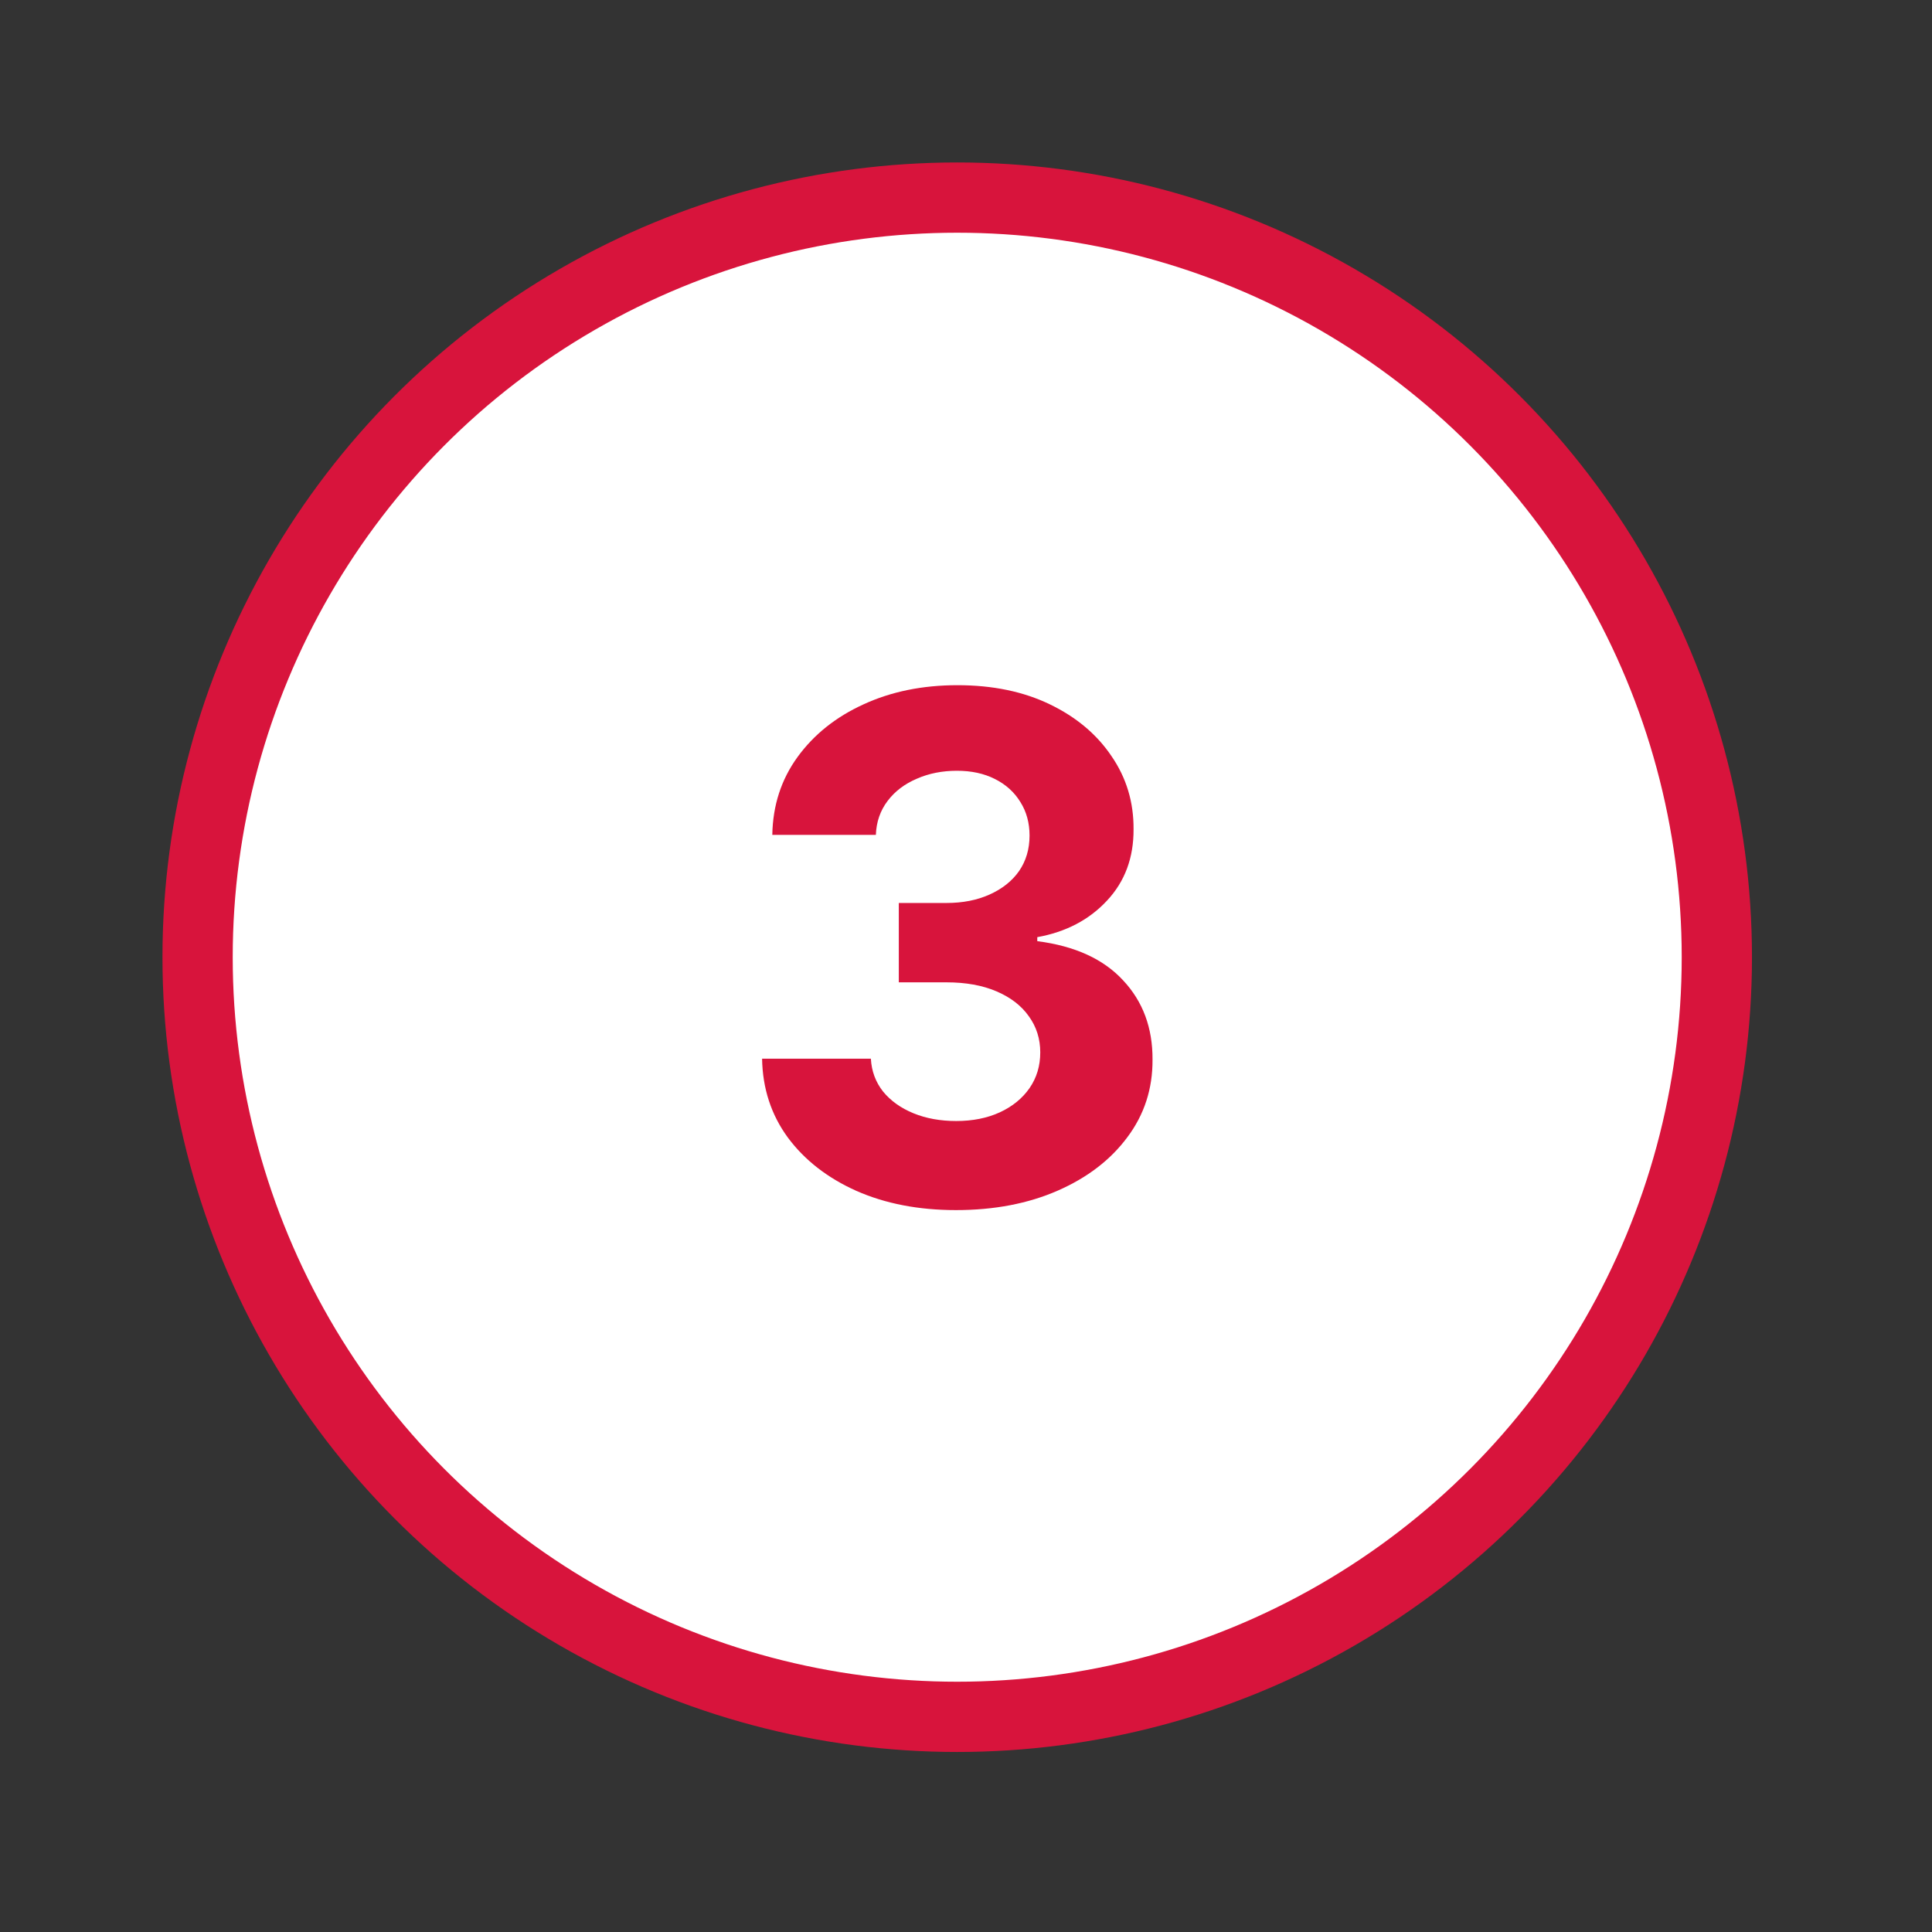
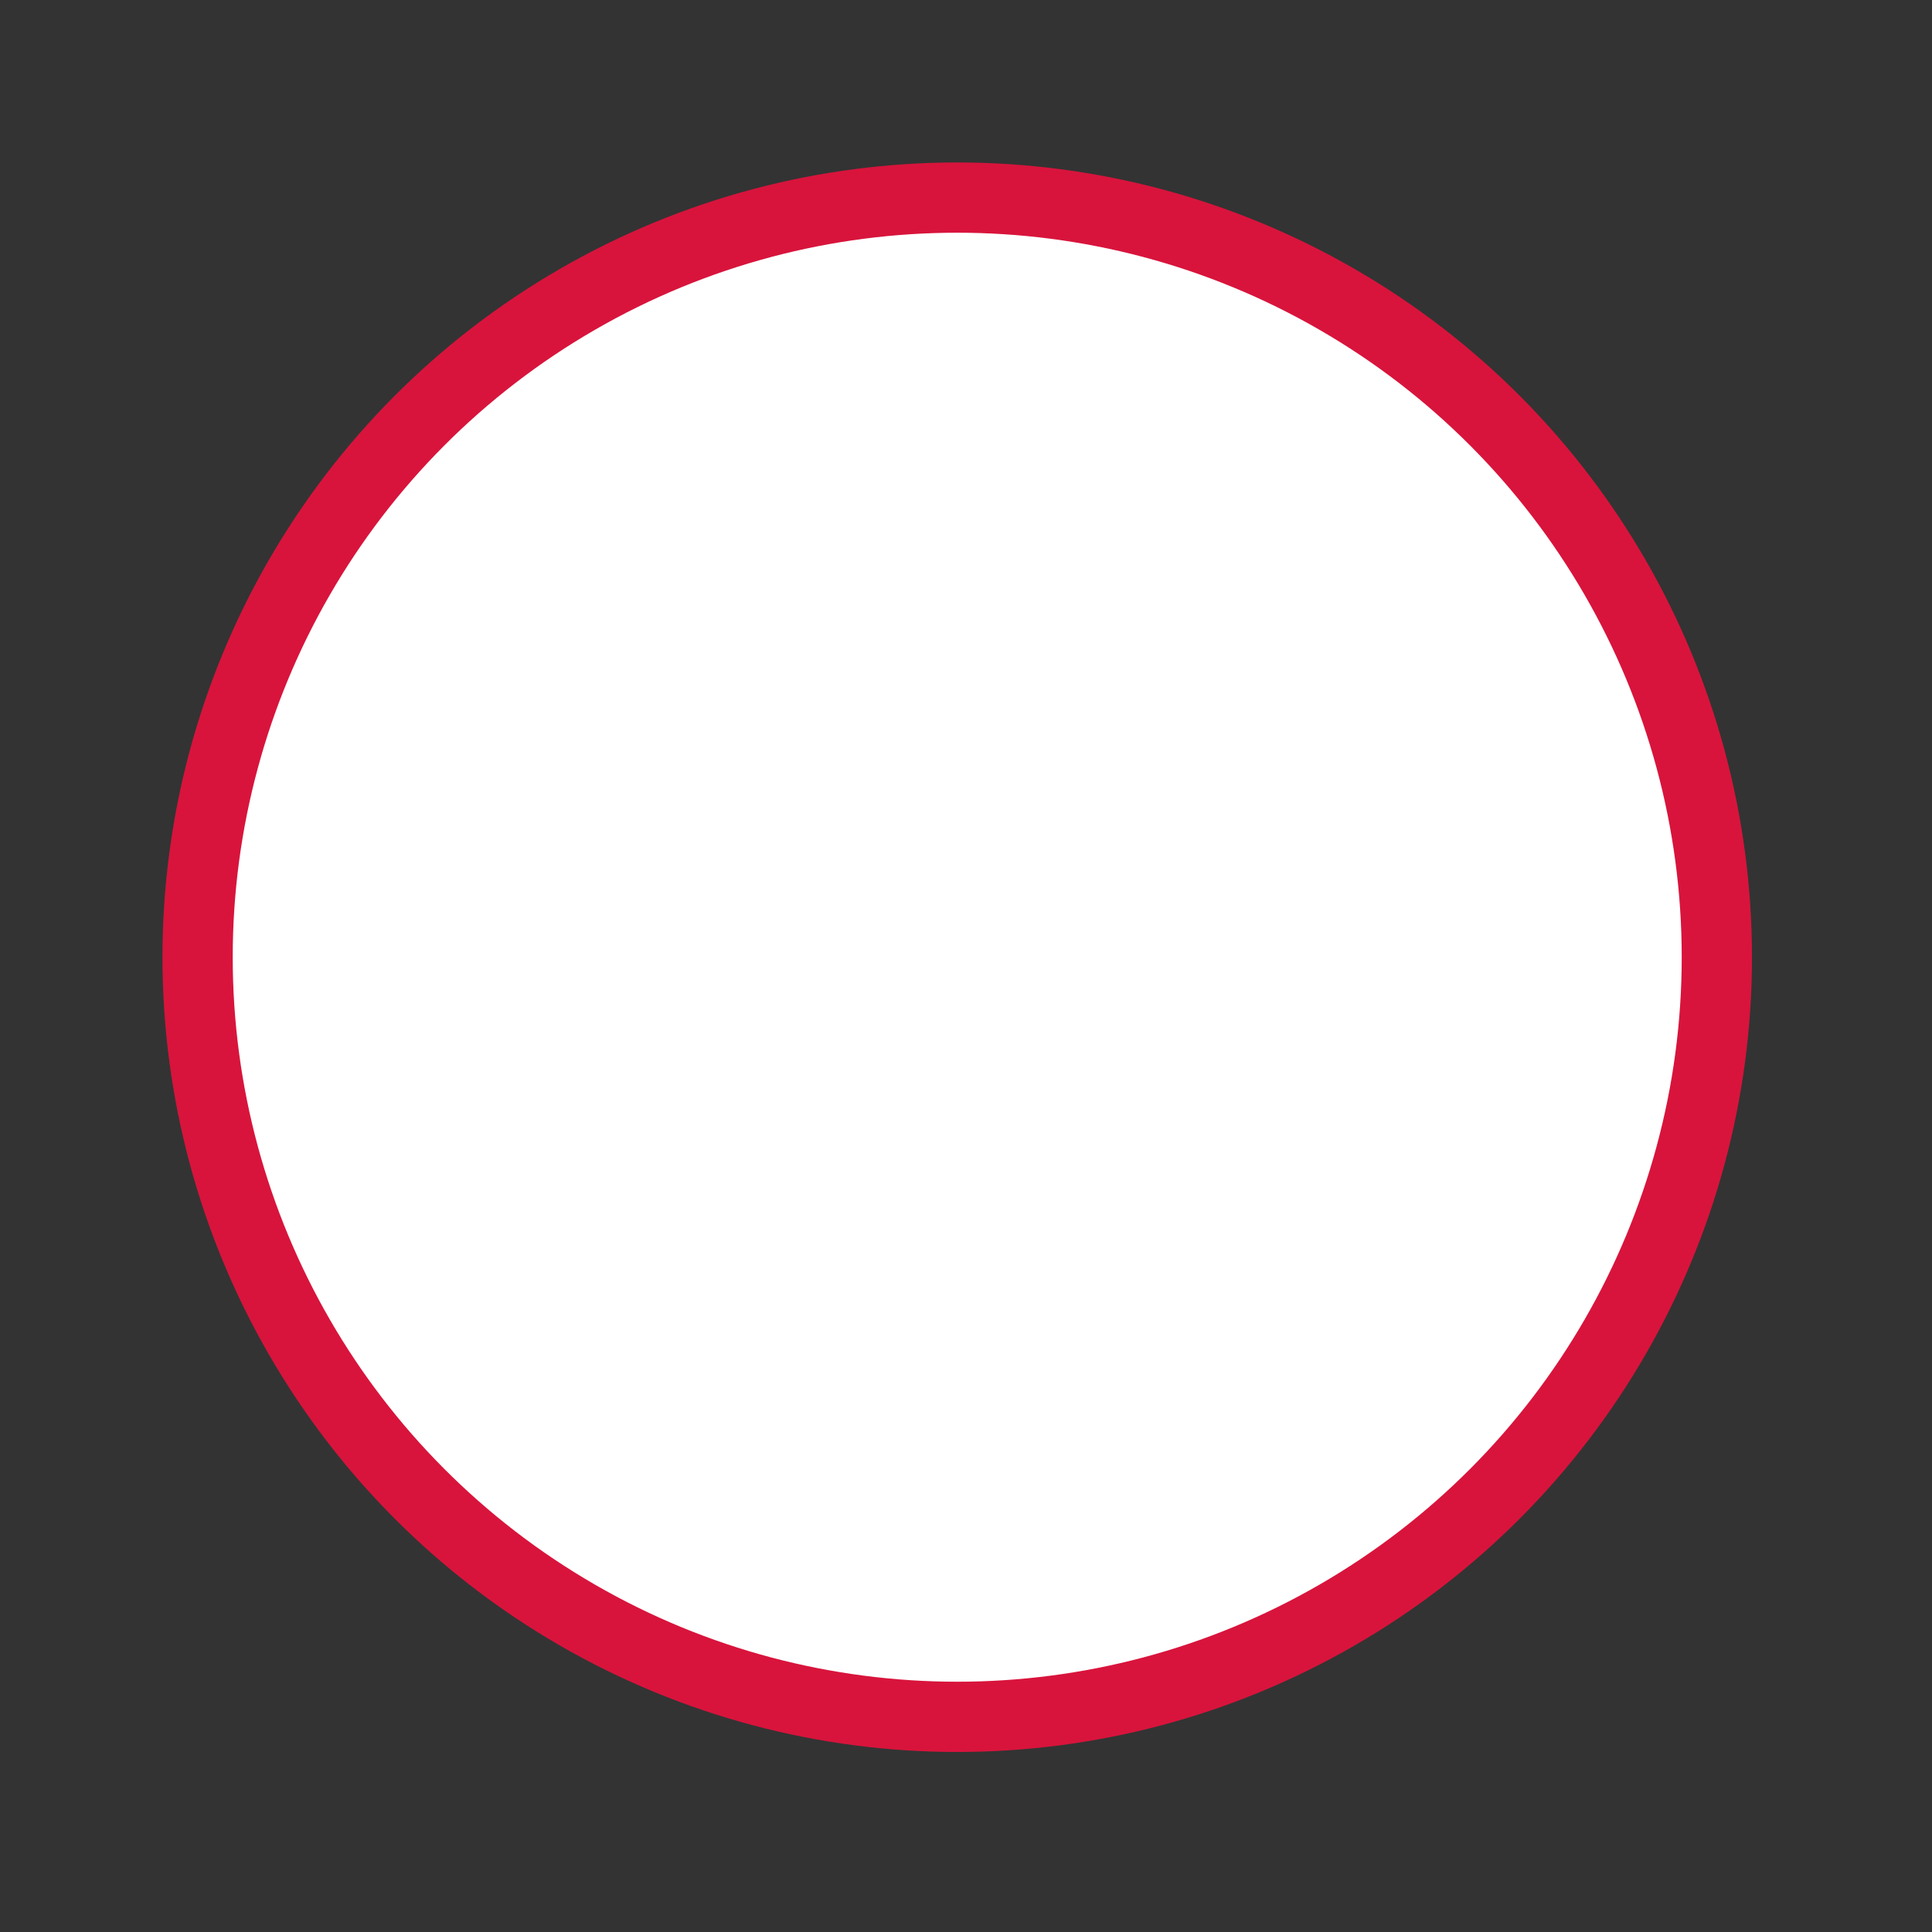
<svg xmlns="http://www.w3.org/2000/svg" width="55" height="55" viewBox="0 0 55 55" fill="none">
  <rect x="0" y="0" width="55" height="55" fill="#333333" stroke="none" />
  <circle cx="27.25" cy="27.25" r="21.625" fill="white" stroke="#D8143C" stroke-width="2" />
-   <path d="M27.214 34.449C26.153 34.449 25.208 34.267 24.38 33.902C23.556 33.533 22.905 33.026 22.427 32.382C21.953 31.733 21.709 30.985 21.695 30.138H24.792C24.811 30.493 24.927 30.805 25.14 31.075C25.358 31.34 25.646 31.546 26.006 31.693C26.366 31.84 26.771 31.913 27.221 31.913C27.689 31.913 28.104 31.831 28.464 31.665C28.823 31.499 29.105 31.269 29.309 30.976C29.512 30.682 29.614 30.344 29.614 29.96C29.614 29.572 29.505 29.229 29.288 28.93C29.074 28.627 28.767 28.391 28.364 28.22C27.966 28.05 27.493 27.965 26.944 27.965H25.587V25.706H26.944C27.408 25.706 27.817 25.625 28.172 25.465C28.532 25.303 28.812 25.081 29.011 24.797C29.209 24.508 29.309 24.172 29.309 23.788C29.309 23.424 29.221 23.104 29.046 22.829C28.875 22.55 28.634 22.332 28.322 22.176C28.014 22.02 27.654 21.942 27.242 21.942C26.825 21.942 26.444 22.017 26.099 22.169C25.753 22.316 25.476 22.526 25.268 22.801C25.059 23.076 24.948 23.398 24.934 23.767H21.986C22 22.929 22.24 22.19 22.704 21.551C23.168 20.912 23.793 20.412 24.579 20.053C25.369 19.688 26.262 19.506 27.256 19.506C28.26 19.506 29.138 19.688 29.891 20.053C30.644 20.417 31.229 20.91 31.645 21.53C32.067 22.145 32.275 22.837 32.27 23.604C32.275 24.418 32.022 25.098 31.511 25.642C31.004 26.187 30.343 26.532 29.529 26.679V26.793C30.599 26.93 31.413 27.302 31.972 27.908C32.536 28.509 32.815 29.262 32.81 30.166C32.815 30.995 32.576 31.731 32.093 32.375C31.615 33.019 30.954 33.526 30.111 33.895C29.268 34.264 28.303 34.449 27.214 34.449Z" fill="#D8143C" />
</svg>